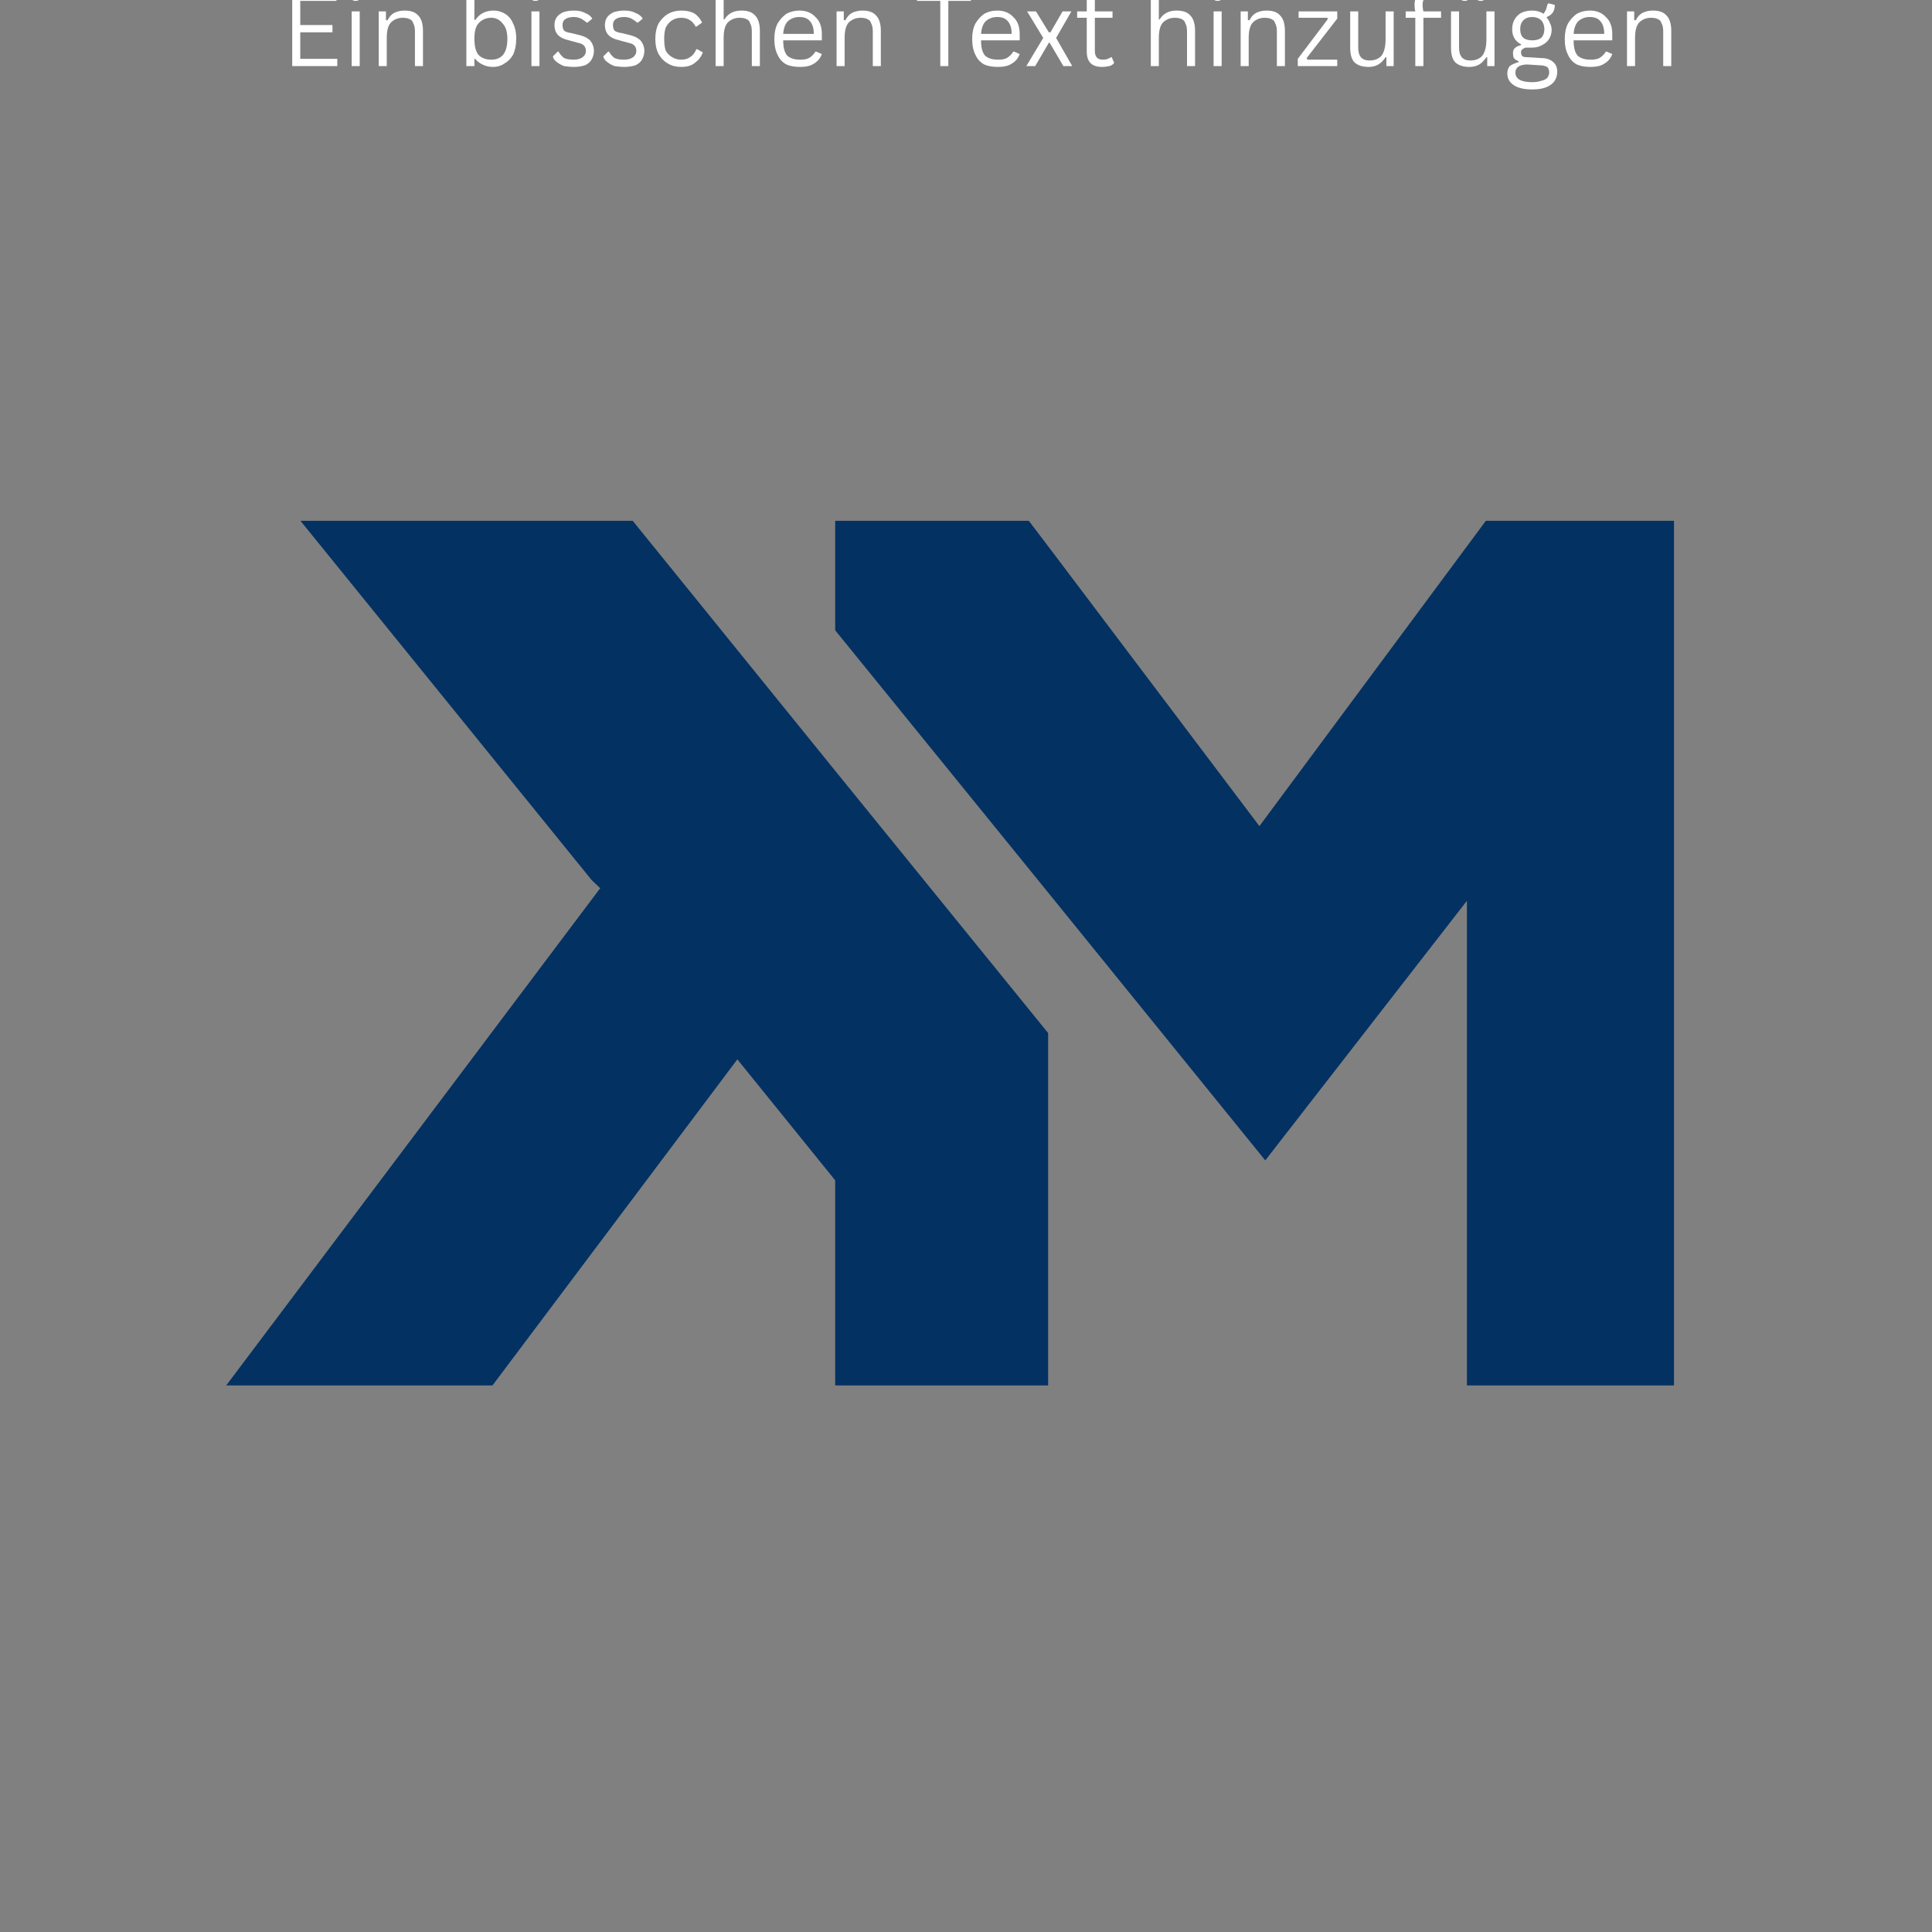
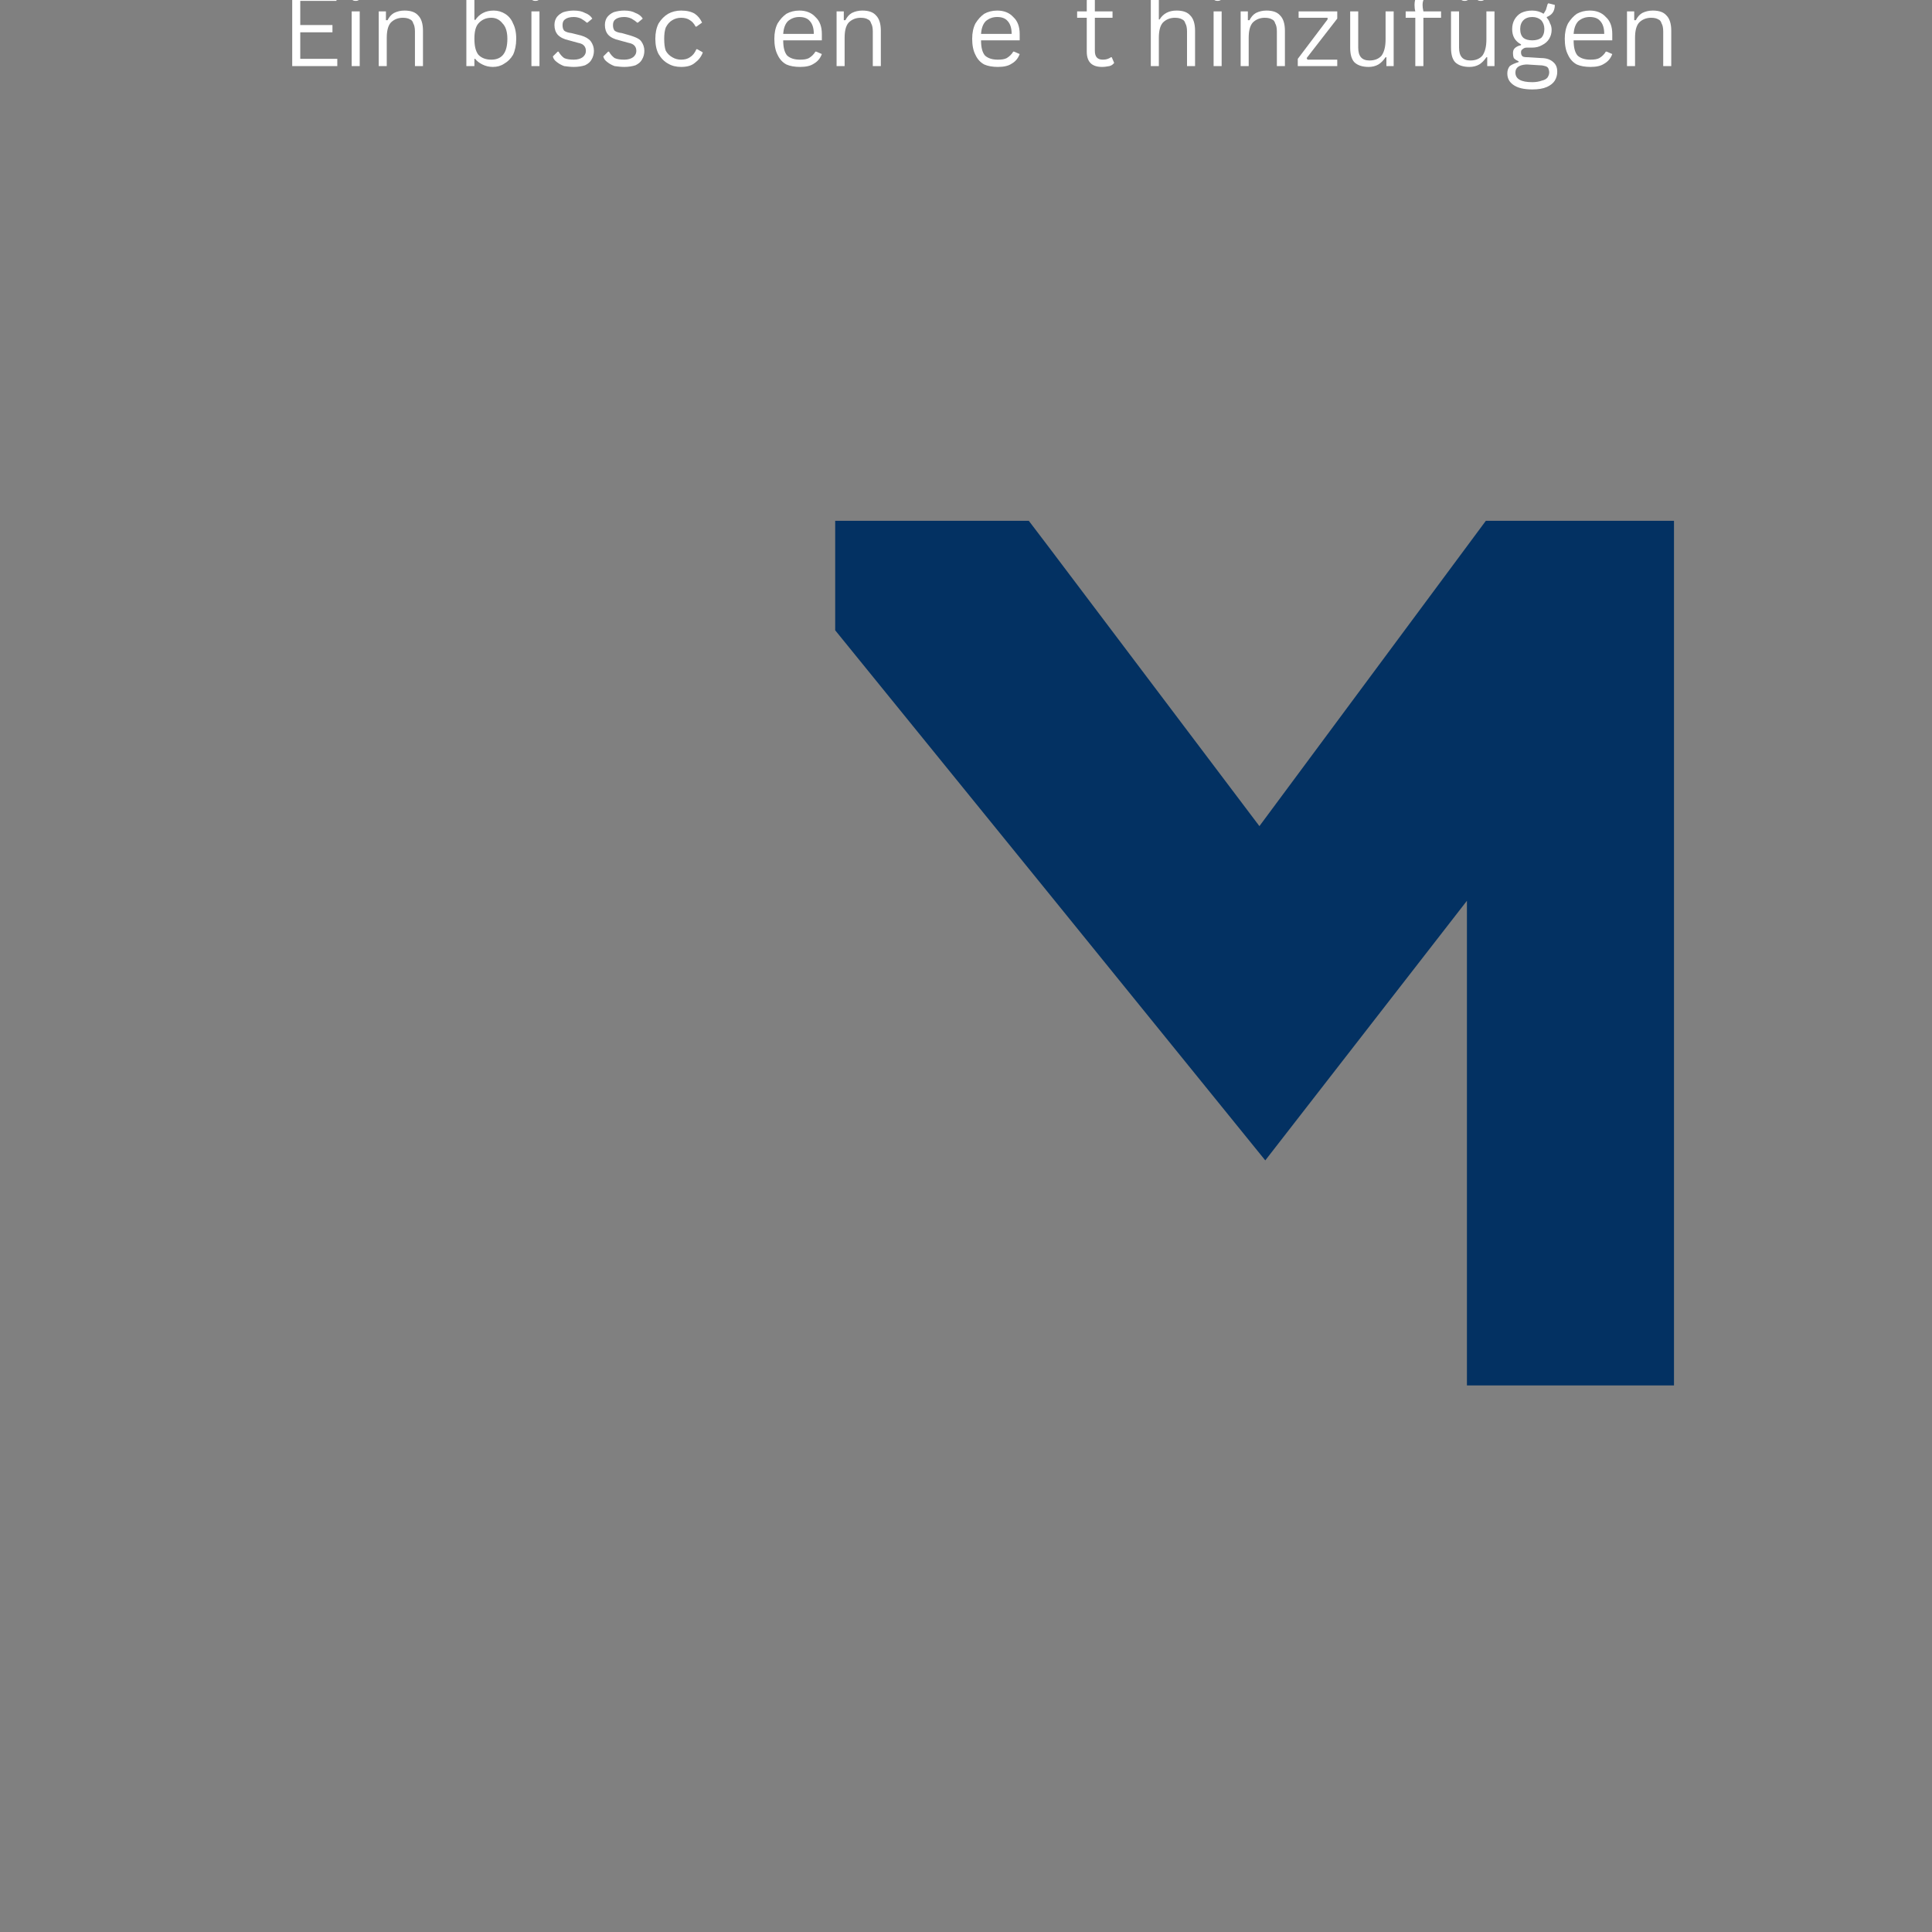
<svg xmlns="http://www.w3.org/2000/svg" height="50" preserveAspectRatio="xMidYMid meet" version="1.0" viewBox="0 0 37.5 37.5" width="50" zoomAndPan="magnify">
  <rect x="0" y="0" width="37.5" height="37.5" fill="#808080" stroke="none" />
  <defs>
    <g />
    <clipPath id="59765e55f5">
      <path clip-rule="nonzero" d="M 16 10.109 L 32.492 10.109 L 32.492 27 L 16 27 Z M 16 10.109" />
    </clipPath>
    <clipPath id="2734ca9be5">
      <path clip-rule="nonzero" d="M 4.367 10.109 L 21 10.109 L 21 27 L 4.367 27 Z M 4.367 10.109" />
    </clipPath>
  </defs>
  <g clip-path="url(#59765e55f5)">
    <path d="M 28.84 10.109 L 24.445 16.035 L 20.344 10.602 L 19.969 10.109 L 16.211 10.109 L 16.211 12.234 L 20.344 17.324 L 24.559 22.523 L 28.473 17.484 L 28.473 26.891 L 32.602 26.891 L 32.602 10.109 Z M 28.84 10.109" fill="#033162" fill-opacity="1" fill-rule="nonzero" />
  </g>
  <g clip-path="url(#2734ca9be5)">
-     <path d="M 12.281 10.109 L 5.832 10.109 L 11.484 17.082 L 11.652 17.242 L 11.633 17.262 L 4.391 26.891 L 9.559 26.891 L 14.312 20.562 L 16.211 22.91 L 16.211 26.891 L 20.344 26.891 L 20.344 20.051 L 16.211 14.961 Z M 12.281 10.109" fill="#033162" fill-opacity="1" fill-rule="nonzero" />
-   </g>
+     </g>
  <g fill="#ffffff" fill-opacity="1">
    <g transform="translate(5.453, 1.283)">
      <g>
        <path d="M 0.375 -0.656 L 0.375 -0.141 L 1.094 -0.141 L 1.094 0 L 0.219 0 L 0.219 -1.406 L 1.078 -1.406 L 1.078 -1.266 L 0.375 -1.266 L 0.375 -0.797 L 1 -0.797 L 1 -0.656 Z M 0.375 -0.656" />
      </g>
    </g>
  </g>
  <g fill="#ffffff" fill-opacity="1">
    <g transform="translate(6.638, 1.283)">
      <g>
        <path d="M 0.266 -1.266 C 0.234 -1.266 0.207 -1.273 0.188 -1.297 C 0.164 -1.316 0.156 -1.344 0.156 -1.375 C 0.156 -1.406 0.164 -1.43 0.188 -1.453 C 0.207 -1.473 0.234 -1.484 0.266 -1.484 C 0.297 -1.484 0.32 -1.473 0.344 -1.453 C 0.363 -1.43 0.375 -1.406 0.375 -1.375 C 0.375 -1.344 0.363 -1.316 0.344 -1.297 C 0.32 -1.273 0.297 -1.266 0.266 -1.266 Z M 0.188 0 L 0.188 -1.062 L 0.344 -1.062 L 0.344 0 Z M 0.188 0" />
      </g>
    </g>
  </g>
  <g fill="#ffffff" fill-opacity="1">
    <g transform="translate(7.163, 1.283)">
      <g>
        <path d="M 0.188 0 L 0.188 -1.062 L 0.328 -1.062 L 0.328 -0.891 L 0.359 -0.891 C 0.391 -0.953 0.43 -1 0.484 -1.031 C 0.547 -1.062 0.613 -1.078 0.688 -1.078 C 0.812 -1.078 0.898 -1.047 0.953 -0.984 C 1.016 -0.922 1.047 -0.82 1.047 -0.688 L 1.047 0 L 0.891 0 L 0.891 -0.672 C 0.891 -0.742 0.879 -0.797 0.859 -0.828 C 0.848 -0.867 0.828 -0.895 0.797 -0.906 C 0.766 -0.926 0.719 -0.938 0.656 -0.938 C 0.562 -0.938 0.484 -0.906 0.422 -0.844 C 0.367 -0.781 0.344 -0.68 0.344 -0.547 L 0.344 0 Z M 0.188 0" />
      </g>
    </g>
  </g>
  <g fill="#ffffff" fill-opacity="1">
    <g transform="translate(8.382, 1.283)">
      <g />
    </g>
  </g>
  <g fill="#ffffff" fill-opacity="1">
    <g transform="translate(8.864, 1.283)">
      <g>
        <path d="M 0.703 0.016 C 0.629 0.016 0.562 0 0.5 -0.031 C 0.438 -0.062 0.391 -0.098 0.359 -0.141 L 0.344 -0.141 L 0.344 0 L 0.188 0 L 0.188 -1.484 L 0.344 -1.484 L 0.344 -0.906 L 0.359 -0.891 C 0.441 -1.016 0.562 -1.078 0.719 -1.078 C 0.801 -1.078 0.875 -1.055 0.938 -1.016 C 1.008 -0.973 1.062 -0.91 1.094 -0.828 C 1.133 -0.754 1.156 -0.656 1.156 -0.531 C 1.156 -0.406 1.133 -0.301 1.094 -0.219 C 1.051 -0.145 0.992 -0.086 0.922 -0.047 C 0.859 -0.004 0.785 0.016 0.703 0.016 Z M 0.672 -0.125 C 0.879 -0.125 0.984 -0.258 0.984 -0.531 C 0.984 -0.664 0.953 -0.766 0.891 -0.828 C 0.836 -0.898 0.766 -0.938 0.672 -0.938 C 0.566 -0.938 0.484 -0.898 0.422 -0.828 C 0.367 -0.766 0.344 -0.664 0.344 -0.531 C 0.344 -0.395 0.367 -0.289 0.422 -0.219 C 0.484 -0.156 0.566 -0.125 0.672 -0.125 Z M 0.672 -0.125" />
      </g>
    </g>
  </g>
  <g fill="#ffffff" fill-opacity="1">
    <g transform="translate(10.127, 1.283)">
      <g>
        <path d="M 0.266 -1.266 C 0.234 -1.266 0.207 -1.273 0.188 -1.297 C 0.164 -1.316 0.156 -1.344 0.156 -1.375 C 0.156 -1.406 0.164 -1.43 0.188 -1.453 C 0.207 -1.473 0.234 -1.484 0.266 -1.484 C 0.297 -1.484 0.32 -1.473 0.344 -1.453 C 0.363 -1.43 0.375 -1.406 0.375 -1.375 C 0.375 -1.344 0.363 -1.316 0.344 -1.297 C 0.32 -1.273 0.297 -1.266 0.266 -1.266 Z M 0.188 0 L 0.188 -1.062 L 0.344 -1.062 L 0.344 0 Z M 0.188 0" />
      </g>
    </g>
  </g>
  <g fill="#ffffff" fill-opacity="1">
    <g transform="translate(10.653, 1.283)">
      <g>
        <path d="M 0.484 0.016 C 0.422 0.016 0.359 0.008 0.297 0 C 0.242 -0.02 0.195 -0.047 0.156 -0.078 C 0.113 -0.109 0.086 -0.145 0.078 -0.188 L 0.172 -0.281 L 0.188 -0.281 C 0.219 -0.227 0.254 -0.188 0.297 -0.156 C 0.348 -0.133 0.41 -0.125 0.484 -0.125 C 0.555 -0.125 0.613 -0.141 0.656 -0.172 C 0.695 -0.203 0.719 -0.242 0.719 -0.297 C 0.719 -0.336 0.707 -0.367 0.688 -0.391 C 0.664 -0.422 0.625 -0.441 0.562 -0.453 L 0.391 -0.5 C 0.297 -0.52 0.223 -0.555 0.172 -0.609 C 0.129 -0.66 0.109 -0.723 0.109 -0.797 C 0.109 -0.859 0.125 -0.91 0.156 -0.953 C 0.188 -0.992 0.227 -1.023 0.281 -1.047 C 0.344 -1.066 0.41 -1.078 0.484 -1.078 C 0.578 -1.078 0.648 -1.062 0.703 -1.031 C 0.766 -1.008 0.812 -0.973 0.844 -0.922 L 0.75 -0.844 L 0.734 -0.844 C 0.703 -0.875 0.664 -0.898 0.625 -0.922 C 0.582 -0.941 0.535 -0.953 0.484 -0.953 C 0.41 -0.953 0.352 -0.938 0.312 -0.906 C 0.281 -0.883 0.266 -0.848 0.266 -0.797 C 0.266 -0.754 0.273 -0.719 0.297 -0.688 C 0.328 -0.664 0.375 -0.648 0.438 -0.641 L 0.625 -0.594 C 0.707 -0.57 0.77 -0.535 0.812 -0.484 C 0.852 -0.43 0.875 -0.367 0.875 -0.297 C 0.875 -0.234 0.859 -0.176 0.828 -0.125 C 0.805 -0.082 0.766 -0.047 0.703 -0.016 C 0.641 0.004 0.566 0.016 0.484 0.016 Z M 0.484 0.016" />
      </g>
    </g>
  </g>
  <g fill="#ffffff" fill-opacity="1">
    <g transform="translate(11.632, 1.283)">
      <g>
-         <path d="M 0.484 0.016 C 0.422 0.016 0.359 0.008 0.297 0 C 0.242 -0.02 0.195 -0.047 0.156 -0.078 C 0.113 -0.109 0.086 -0.145 0.078 -0.188 L 0.172 -0.281 L 0.188 -0.281 C 0.219 -0.227 0.254 -0.188 0.297 -0.156 C 0.348 -0.133 0.41 -0.125 0.484 -0.125 C 0.555 -0.125 0.613 -0.141 0.656 -0.172 C 0.695 -0.203 0.719 -0.242 0.719 -0.297 C 0.719 -0.336 0.707 -0.367 0.688 -0.391 C 0.664 -0.422 0.625 -0.441 0.562 -0.453 L 0.391 -0.5 C 0.297 -0.52 0.223 -0.555 0.172 -0.609 C 0.129 -0.66 0.109 -0.723 0.109 -0.797 C 0.109 -0.859 0.125 -0.91 0.156 -0.953 C 0.188 -0.992 0.227 -1.023 0.281 -1.047 C 0.344 -1.066 0.41 -1.078 0.484 -1.078 C 0.578 -1.078 0.648 -1.062 0.703 -1.031 C 0.766 -1.008 0.812 -0.973 0.844 -0.922 L 0.75 -0.844 L 0.734 -0.844 C 0.703 -0.875 0.664 -0.898 0.625 -0.922 C 0.582 -0.941 0.535 -0.953 0.484 -0.953 C 0.41 -0.953 0.352 -0.938 0.312 -0.906 C 0.281 -0.883 0.266 -0.848 0.266 -0.797 C 0.266 -0.754 0.273 -0.719 0.297 -0.688 C 0.328 -0.664 0.375 -0.648 0.438 -0.641 L 0.625 -0.594 C 0.707 -0.57 0.77 -0.535 0.812 -0.484 C 0.852 -0.43 0.875 -0.367 0.875 -0.297 C 0.875 -0.234 0.859 -0.176 0.828 -0.125 C 0.805 -0.082 0.766 -0.047 0.703 -0.016 C 0.641 0.004 0.566 0.016 0.484 0.016 Z M 0.484 0.016" />
+         <path d="M 0.484 0.016 C 0.422 0.016 0.359 0.008 0.297 0 C 0.242 -0.02 0.195 -0.047 0.156 -0.078 C 0.113 -0.109 0.086 -0.145 0.078 -0.188 L 0.172 -0.281 L 0.188 -0.281 C 0.219 -0.227 0.254 -0.188 0.297 -0.156 C 0.348 -0.133 0.41 -0.125 0.484 -0.125 C 0.555 -0.125 0.613 -0.141 0.656 -0.172 C 0.695 -0.203 0.719 -0.242 0.719 -0.297 C 0.719 -0.336 0.707 -0.367 0.688 -0.391 C 0.664 -0.422 0.625 -0.441 0.562 -0.453 L 0.391 -0.5 C 0.297 -0.52 0.223 -0.555 0.172 -0.609 C 0.129 -0.66 0.109 -0.723 0.109 -0.797 C 0.109 -0.859 0.125 -0.91 0.156 -0.953 C 0.188 -0.992 0.227 -1.023 0.281 -1.047 C 0.344 -1.066 0.41 -1.078 0.484 -1.078 C 0.578 -1.078 0.648 -1.062 0.703 -1.031 C 0.766 -1.008 0.812 -0.973 0.844 -0.922 L 0.75 -0.844 L 0.734 -0.844 C 0.703 -0.875 0.664 -0.898 0.625 -0.922 C 0.582 -0.941 0.535 -0.953 0.484 -0.953 C 0.41 -0.953 0.352 -0.938 0.312 -0.906 C 0.281 -0.883 0.266 -0.848 0.266 -0.797 C 0.266 -0.754 0.273 -0.719 0.297 -0.688 C 0.328 -0.664 0.375 -0.648 0.438 -0.641 C 0.707 -0.57 0.77 -0.535 0.812 -0.484 C 0.852 -0.43 0.875 -0.367 0.875 -0.297 C 0.875 -0.234 0.859 -0.176 0.828 -0.125 C 0.805 -0.082 0.766 -0.047 0.703 -0.016 C 0.641 0.004 0.566 0.016 0.484 0.016 Z M 0.484 0.016" />
      </g>
    </g>
  </g>
  <g fill="#ffffff" fill-opacity="1">
    <g transform="translate(12.611, 1.283)">
      <g>
        <path d="M 0.609 0.016 C 0.516 0.016 0.43 -0.004 0.359 -0.047 C 0.285 -0.086 0.223 -0.148 0.172 -0.234 C 0.129 -0.316 0.109 -0.414 0.109 -0.531 C 0.109 -0.645 0.129 -0.742 0.172 -0.828 C 0.223 -0.91 0.285 -0.973 0.359 -1.016 C 0.43 -1.055 0.516 -1.078 0.609 -1.078 C 0.723 -1.078 0.812 -1.055 0.875 -1.016 C 0.938 -0.973 0.984 -0.914 1.016 -0.844 L 0.906 -0.766 L 0.891 -0.766 C 0.859 -0.828 0.82 -0.867 0.781 -0.891 C 0.738 -0.922 0.68 -0.938 0.609 -0.938 C 0.547 -0.938 0.488 -0.922 0.438 -0.891 C 0.383 -0.859 0.344 -0.812 0.312 -0.75 C 0.289 -0.688 0.281 -0.613 0.281 -0.531 C 0.281 -0.438 0.289 -0.359 0.312 -0.297 C 0.344 -0.242 0.383 -0.203 0.438 -0.172 C 0.488 -0.141 0.547 -0.125 0.609 -0.125 C 0.68 -0.125 0.738 -0.141 0.781 -0.172 C 0.832 -0.203 0.875 -0.254 0.906 -0.328 L 0.922 -0.328 L 1.031 -0.266 C 1 -0.18 0.945 -0.113 0.875 -0.062 C 0.812 -0.008 0.723 0.016 0.609 0.016 Z M 0.609 0.016" />
      </g>
    </g>
  </g>
  <g fill="#ffffff" fill-opacity="1">
    <g transform="translate(13.702, 1.283)">
      <g>
-         <path d="M 0.188 0 L 0.188 -1.484 L 0.344 -1.484 L 0.344 -0.906 L 0.359 -0.906 C 0.43 -1.02 0.539 -1.078 0.688 -1.078 C 0.812 -1.078 0.898 -1.047 0.953 -0.984 C 1.016 -0.922 1.047 -0.82 1.047 -0.688 L 1.047 0 L 0.891 0 L 0.891 -0.672 C 0.891 -0.742 0.879 -0.797 0.859 -0.828 C 0.848 -0.867 0.828 -0.895 0.797 -0.906 C 0.766 -0.926 0.719 -0.938 0.656 -0.938 C 0.562 -0.938 0.484 -0.906 0.422 -0.844 C 0.367 -0.781 0.344 -0.68 0.344 -0.547 L 0.344 0 Z M 0.188 0" />
-       </g>
+         </g>
    </g>
  </g>
  <g fill="#ffffff" fill-opacity="1">
    <g transform="translate(14.921, 1.283)">
      <g>
        <path d="M 1.016 -0.5 L 0.281 -0.5 C 0.281 -0.363 0.305 -0.266 0.359 -0.203 C 0.422 -0.148 0.504 -0.125 0.609 -0.125 C 0.68 -0.125 0.738 -0.133 0.781 -0.156 C 0.832 -0.188 0.875 -0.227 0.906 -0.281 L 0.922 -0.281 L 1.031 -0.234 C 1 -0.148 0.945 -0.086 0.875 -0.047 C 0.812 -0.004 0.723 0.016 0.609 0.016 C 0.504 0.016 0.414 0 0.344 -0.031 C 0.27 -0.07 0.211 -0.133 0.172 -0.219 C 0.129 -0.301 0.109 -0.406 0.109 -0.531 C 0.109 -0.645 0.129 -0.742 0.172 -0.828 C 0.223 -0.91 0.281 -0.973 0.344 -1.016 C 0.414 -1.055 0.5 -1.078 0.594 -1.078 C 0.727 -1.078 0.832 -1.035 0.906 -0.953 C 0.988 -0.879 1.031 -0.77 1.031 -0.625 C 1.031 -0.562 1.031 -0.52 1.031 -0.5 Z M 0.875 -0.625 C 0.875 -0.738 0.848 -0.82 0.797 -0.875 C 0.754 -0.926 0.688 -0.953 0.594 -0.953 C 0.508 -0.953 0.438 -0.926 0.375 -0.875 C 0.32 -0.82 0.289 -0.738 0.281 -0.625 Z M 0.875 -0.625" />
      </g>
    </g>
  </g>
  <g fill="#ffffff" fill-opacity="1">
    <g transform="translate(16.05, 1.283)">
      <g>
        <path d="M 0.188 0 L 0.188 -1.062 L 0.328 -1.062 L 0.328 -0.891 L 0.359 -0.891 C 0.391 -0.953 0.43 -1 0.484 -1.031 C 0.547 -1.062 0.613 -1.078 0.688 -1.078 C 0.812 -1.078 0.898 -1.047 0.953 -0.984 C 1.016 -0.922 1.047 -0.82 1.047 -0.688 L 1.047 0 L 0.891 0 L 0.891 -0.672 C 0.891 -0.742 0.879 -0.797 0.859 -0.828 C 0.848 -0.867 0.828 -0.895 0.797 -0.906 C 0.766 -0.926 0.719 -0.938 0.656 -0.938 C 0.562 -0.938 0.484 -0.906 0.422 -0.844 C 0.367 -0.781 0.344 -0.68 0.344 -0.547 L 0.344 0 Z M 0.188 0" />
      </g>
    </g>
  </g>
  <g fill="#ffffff" fill-opacity="1">
    <g transform="translate(17.27, 1.283)">
      <g />
    </g>
  </g>
  <g fill="#ffffff" fill-opacity="1">
    <g transform="translate(17.751, 1.283)">
      <g>
-         <path d="M 1.094 -1.406 L 1.094 -1.266 L 0.656 -1.266 L 0.656 0 L 0.5 0 L 0.5 -1.266 L 0.047 -1.266 L 0.047 -1.406 Z M 1.094 -1.406" />
-       </g>
+         </g>
    </g>
  </g>
  <g fill="#ffffff" fill-opacity="1">
    <g transform="translate(18.761, 1.283)">
      <g>
        <path d="M 1.016 -0.5 L 0.281 -0.5 C 0.281 -0.363 0.305 -0.266 0.359 -0.203 C 0.422 -0.148 0.504 -0.125 0.609 -0.125 C 0.68 -0.125 0.738 -0.133 0.781 -0.156 C 0.832 -0.188 0.875 -0.227 0.906 -0.281 L 0.922 -0.281 L 1.031 -0.234 C 1 -0.148 0.945 -0.086 0.875 -0.047 C 0.812 -0.004 0.723 0.016 0.609 0.016 C 0.504 0.016 0.414 0 0.344 -0.031 C 0.27 -0.07 0.211 -0.133 0.172 -0.219 C 0.129 -0.301 0.109 -0.406 0.109 -0.531 C 0.109 -0.645 0.129 -0.742 0.172 -0.828 C 0.223 -0.91 0.281 -0.973 0.344 -1.016 C 0.414 -1.055 0.5 -1.078 0.594 -1.078 C 0.727 -1.078 0.832 -1.035 0.906 -0.953 C 0.988 -0.879 1.031 -0.77 1.031 -0.625 C 1.031 -0.562 1.031 -0.52 1.031 -0.5 Z M 0.875 -0.625 C 0.875 -0.738 0.848 -0.82 0.797 -0.875 C 0.754 -0.926 0.688 -0.953 0.594 -0.953 C 0.508 -0.953 0.438 -0.926 0.375 -0.875 C 0.32 -0.82 0.289 -0.738 0.281 -0.625 Z M 0.875 -0.625" />
      </g>
    </g>
  </g>
  <g fill="#ffffff" fill-opacity="1">
    <g transform="translate(19.874, 1.283)">
      <g>
-         <path d="M 0.219 0 L 0.047 0 L 0.375 -0.547 L 0.062 -1.062 L 0.234 -1.062 L 0.484 -0.656 L 0.516 -0.656 L 0.75 -1.062 L 0.922 -1.062 L 0.625 -0.547 L 0.938 0 L 0.766 0 L 0.5 -0.453 L 0.484 -0.453 Z M 0.219 0" />
-       </g>
+         </g>
    </g>
  </g>
  <g fill="#ffffff" fill-opacity="1">
    <g transform="translate(20.86, 1.283)">
      <g>
        <path d="M 0.719 -0.172 L 0.766 -0.062 C 0.742 -0.031 0.711 -0.008 0.672 0 C 0.629 0.008 0.582 0.016 0.531 0.016 C 0.332 0.016 0.234 -0.082 0.234 -0.281 L 0.234 -0.938 L 0.047 -0.938 L 0.047 -1.062 L 0.234 -1.062 L 0.234 -1.281 L 0.391 -1.312 L 0.391 -1.062 L 0.734 -1.062 L 0.734 -0.938 L 0.391 -0.938 L 0.391 -0.297 C 0.391 -0.18 0.441 -0.125 0.547 -0.125 C 0.609 -0.125 0.66 -0.141 0.703 -0.172 Z M 0.719 -0.172" />
      </g>
    </g>
  </g>
  <g fill="#ffffff" fill-opacity="1">
    <g transform="translate(21.667, 1.283)">
      <g />
    </g>
  </g>
  <g fill="#ffffff" fill-opacity="1">
    <g transform="translate(22.149, 1.283)">
      <g>
        <path d="M 0.188 0 L 0.188 -1.484 L 0.344 -1.484 L 0.344 -0.906 L 0.359 -0.906 C 0.43 -1.02 0.539 -1.078 0.688 -1.078 C 0.812 -1.078 0.898 -1.047 0.953 -0.984 C 1.016 -0.922 1.047 -0.82 1.047 -0.688 L 1.047 0 L 0.891 0 L 0.891 -0.672 C 0.891 -0.742 0.879 -0.797 0.859 -0.828 C 0.848 -0.867 0.828 -0.895 0.797 -0.906 C 0.766 -0.926 0.719 -0.938 0.656 -0.938 C 0.562 -0.938 0.484 -0.906 0.422 -0.844 C 0.367 -0.781 0.344 -0.68 0.344 -0.547 L 0.344 0 Z M 0.188 0" />
      </g>
    </g>
  </g>
  <g fill="#ffffff" fill-opacity="1">
    <g transform="translate(23.368, 1.283)">
      <g>
        <path d="M 0.266 -1.266 C 0.234 -1.266 0.207 -1.273 0.188 -1.297 C 0.164 -1.316 0.156 -1.344 0.156 -1.375 C 0.156 -1.406 0.164 -1.43 0.188 -1.453 C 0.207 -1.473 0.234 -1.484 0.266 -1.484 C 0.297 -1.484 0.32 -1.473 0.344 -1.453 C 0.363 -1.43 0.375 -1.406 0.375 -1.375 C 0.375 -1.344 0.363 -1.316 0.344 -1.297 C 0.32 -1.273 0.297 -1.266 0.266 -1.266 Z M 0.188 0 L 0.188 -1.062 L 0.344 -1.062 L 0.344 0 Z M 0.188 0" />
      </g>
    </g>
  </g>
  <g fill="#ffffff" fill-opacity="1">
    <g transform="translate(23.893, 1.283)">
      <g>
        <path d="M 0.188 0 L 0.188 -1.062 L 0.328 -1.062 L 0.328 -0.891 L 0.359 -0.891 C 0.391 -0.953 0.43 -1 0.484 -1.031 C 0.547 -1.062 0.613 -1.078 0.688 -1.078 C 0.812 -1.078 0.898 -1.047 0.953 -0.984 C 1.016 -0.922 1.047 -0.82 1.047 -0.688 L 1.047 0 L 0.891 0 L 0.891 -0.672 C 0.891 -0.742 0.879 -0.797 0.859 -0.828 C 0.848 -0.867 0.828 -0.895 0.797 -0.906 C 0.766 -0.926 0.719 -0.938 0.656 -0.938 C 0.562 -0.938 0.484 -0.906 0.422 -0.844 C 0.367 -0.781 0.344 -0.68 0.344 -0.547 L 0.344 0 Z M 0.188 0" />
      </g>
    </g>
  </g>
  <g fill="#ffffff" fill-opacity="1">
    <g transform="translate(25.112, 1.283)">
      <g>
        <path d="M 0.844 0 L 0.078 0 L 0.078 -0.141 L 0.656 -0.906 L 0.656 -0.938 L 0.094 -0.938 L 0.094 -1.062 L 0.844 -1.062 L 0.844 -0.922 L 0.25 -0.156 L 0.266 -0.125 L 0.844 -0.125 Z M 0.844 0" />
      </g>
    </g>
  </g>
  <g fill="#ffffff" fill-opacity="1">
    <g transform="translate(26.035, 1.283)">
      <g>
        <path d="M 0.531 0.016 C 0.406 0.016 0.312 -0.016 0.25 -0.078 C 0.195 -0.141 0.172 -0.234 0.172 -0.359 L 0.172 -1.062 L 0.328 -1.062 L 0.328 -0.359 C 0.328 -0.191 0.398 -0.109 0.547 -0.109 C 0.648 -0.109 0.727 -0.141 0.781 -0.203 C 0.832 -0.273 0.859 -0.379 0.859 -0.516 L 0.859 -1.062 L 1.016 -1.062 L 1.016 0 L 0.875 0 L 0.875 -0.172 L 0.859 -0.172 C 0.816 -0.109 0.77 -0.062 0.719 -0.031 C 0.664 0 0.602 0.016 0.531 0.016 Z M 0.531 0.016" />
      </g>
    </g>
  </g>
  <g fill="#ffffff" fill-opacity="1">
    <g transform="translate(27.237, 1.283)">
      <g>
        <path d="M 0.234 0 L 0.234 -0.938 L 0.047 -0.938 L 0.047 -1.062 L 0.234 -1.062 C 0.223 -1.102 0.219 -1.145 0.219 -1.188 C 0.219 -1.258 0.234 -1.316 0.266 -1.359 C 0.297 -1.41 0.336 -1.445 0.391 -1.469 C 0.441 -1.488 0.5 -1.5 0.562 -1.5 C 0.664 -1.5 0.75 -1.477 0.812 -1.438 L 0.75 -1.328 L 0.734 -1.328 C 0.691 -1.359 0.633 -1.375 0.562 -1.375 C 0.5 -1.375 0.453 -1.359 0.422 -1.328 C 0.391 -1.297 0.375 -1.25 0.375 -1.188 C 0.375 -1.156 0.379 -1.113 0.391 -1.062 L 0.734 -1.062 L 0.734 -0.938 L 0.391 -0.938 L 0.391 0 Z M 0.234 0" />
      </g>
    </g>
  </g>
  <g fill="#ffffff" fill-opacity="1">
    <g transform="translate(27.992, 1.283)">
      <g>
        <path d="M 0.531 0.016 C 0.406 0.016 0.312 -0.016 0.25 -0.078 C 0.195 -0.141 0.172 -0.234 0.172 -0.359 L 0.172 -1.062 L 0.328 -1.062 L 0.328 -0.359 C 0.328 -0.191 0.398 -0.109 0.547 -0.109 C 0.648 -0.109 0.727 -0.141 0.781 -0.203 C 0.832 -0.273 0.859 -0.379 0.859 -0.516 L 0.859 -1.062 L 1.016 -1.062 L 1.016 0 L 0.875 0 L 0.875 -0.172 L 0.859 -0.172 C 0.816 -0.109 0.77 -0.062 0.719 -0.031 C 0.664 0 0.602 0.016 0.531 0.016 Z M 0.438 -1.266 C 0.406 -1.266 0.379 -1.273 0.359 -1.297 C 0.336 -1.316 0.328 -1.336 0.328 -1.359 C 0.328 -1.391 0.336 -1.414 0.359 -1.438 C 0.379 -1.457 0.406 -1.469 0.438 -1.469 C 0.469 -1.469 0.492 -1.457 0.516 -1.438 C 0.535 -1.414 0.547 -1.391 0.547 -1.359 C 0.547 -1.336 0.535 -1.316 0.516 -1.297 C 0.492 -1.273 0.469 -1.266 0.438 -1.266 Z M 0.75 -1.266 C 0.719 -1.266 0.691 -1.273 0.672 -1.297 C 0.66 -1.316 0.656 -1.336 0.656 -1.359 C 0.656 -1.391 0.66 -1.414 0.672 -1.438 C 0.691 -1.457 0.719 -1.469 0.75 -1.469 C 0.781 -1.469 0.805 -1.457 0.828 -1.438 C 0.848 -1.414 0.859 -1.391 0.859 -1.359 C 0.859 -1.336 0.848 -1.316 0.828 -1.297 C 0.805 -1.273 0.781 -1.266 0.75 -1.266 Z M 0.75 -1.266" />
      </g>
    </g>
  </g>
  <g fill="#ffffff" fill-opacity="1">
    <g transform="translate(29.195, 1.283)">
      <g>
        <path d="M 0.547 0.453 C 0.379 0.453 0.254 0.422 0.172 0.359 C 0.098 0.305 0.062 0.234 0.062 0.141 C 0.062 0.086 0.078 0.039 0.109 0 C 0.148 -0.031 0.207 -0.055 0.281 -0.078 L 0.281 -0.094 C 0.238 -0.113 0.207 -0.133 0.188 -0.156 C 0.176 -0.188 0.172 -0.219 0.172 -0.25 C 0.172 -0.289 0.18 -0.32 0.203 -0.344 C 0.234 -0.375 0.273 -0.395 0.328 -0.406 L 0.328 -0.422 C 0.211 -0.484 0.156 -0.582 0.156 -0.719 C 0.156 -0.789 0.172 -0.852 0.203 -0.906 C 0.234 -0.957 0.273 -1 0.328 -1.031 C 0.391 -1.062 0.461 -1.078 0.547 -1.078 C 0.629 -1.078 0.703 -1.055 0.766 -1.016 C 0.785 -1.047 0.801 -1.07 0.812 -1.094 C 0.82 -1.125 0.832 -1.16 0.844 -1.203 L 0.859 -1.219 L 0.984 -1.188 C 0.984 -1.125 0.969 -1.07 0.938 -1.031 C 0.914 -1 0.879 -0.973 0.828 -0.953 L 0.828 -0.938 C 0.859 -0.906 0.879 -0.867 0.891 -0.828 C 0.91 -0.797 0.922 -0.754 0.922 -0.703 C 0.922 -0.641 0.906 -0.582 0.875 -0.531 C 0.844 -0.477 0.797 -0.438 0.734 -0.406 C 0.68 -0.375 0.617 -0.359 0.547 -0.359 C 0.535 -0.359 0.52 -0.359 0.5 -0.359 C 0.469 -0.359 0.445 -0.359 0.438 -0.359 C 0.406 -0.359 0.379 -0.348 0.359 -0.328 C 0.336 -0.316 0.328 -0.297 0.328 -0.266 C 0.328 -0.234 0.336 -0.207 0.359 -0.188 C 0.379 -0.176 0.414 -0.172 0.469 -0.172 L 0.719 -0.156 C 0.82 -0.156 0.898 -0.129 0.953 -0.078 C 1.004 -0.035 1.031 0.023 1.031 0.109 C 1.031 0.172 1.016 0.227 0.984 0.281 C 0.953 0.332 0.898 0.375 0.828 0.406 C 0.754 0.438 0.66 0.453 0.547 0.453 Z M 0.547 -0.5 C 0.617 -0.5 0.676 -0.516 0.719 -0.547 C 0.758 -0.586 0.781 -0.645 0.781 -0.719 C 0.781 -0.789 0.758 -0.848 0.719 -0.891 C 0.676 -0.93 0.617 -0.953 0.547 -0.953 C 0.473 -0.953 0.414 -0.93 0.375 -0.891 C 0.332 -0.848 0.312 -0.789 0.312 -0.719 C 0.312 -0.645 0.332 -0.586 0.375 -0.547 C 0.414 -0.516 0.473 -0.5 0.547 -0.5 Z M 0.547 0.312 C 0.617 0.312 0.68 0.301 0.734 0.281 C 0.785 0.27 0.82 0.25 0.844 0.219 C 0.863 0.188 0.875 0.156 0.875 0.125 C 0.875 0.094 0.867 0.066 0.859 0.047 C 0.848 0.023 0.828 0.008 0.797 0 C 0.773 -0.008 0.738 -0.016 0.688 -0.016 L 0.453 -0.031 L 0.422 -0.031 C 0.285 -0.02 0.219 0.031 0.219 0.125 C 0.219 0.25 0.328 0.312 0.547 0.312 Z M 0.547 0.312" />
      </g>
    </g>
  </g>
  <g fill="#ffffff" fill-opacity="1">
    <g transform="translate(30.263, 1.283)">
      <g>
        <path d="M 1.016 -0.5 L 0.281 -0.5 C 0.281 -0.363 0.305 -0.266 0.359 -0.203 C 0.422 -0.148 0.504 -0.125 0.609 -0.125 C 0.68 -0.125 0.738 -0.133 0.781 -0.156 C 0.832 -0.188 0.875 -0.227 0.906 -0.281 L 0.922 -0.281 L 1.031 -0.234 C 1 -0.148 0.945 -0.086 0.875 -0.047 C 0.812 -0.004 0.723 0.016 0.609 0.016 C 0.504 0.016 0.414 0 0.344 -0.031 C 0.27 -0.07 0.211 -0.133 0.172 -0.219 C 0.129 -0.301 0.109 -0.406 0.109 -0.531 C 0.109 -0.645 0.129 -0.742 0.172 -0.828 C 0.223 -0.91 0.281 -0.973 0.344 -1.016 C 0.414 -1.055 0.5 -1.078 0.594 -1.078 C 0.727 -1.078 0.832 -1.035 0.906 -0.953 C 0.988 -0.879 1.031 -0.77 1.031 -0.625 C 1.031 -0.562 1.031 -0.52 1.031 -0.5 Z M 0.875 -0.625 C 0.875 -0.738 0.848 -0.82 0.797 -0.875 C 0.754 -0.926 0.688 -0.953 0.594 -0.953 C 0.508 -0.953 0.438 -0.926 0.375 -0.875 C 0.32 -0.82 0.289 -0.738 0.281 -0.625 Z M 0.875 -0.625" />
      </g>
    </g>
  </g>
  <g fill="#ffffff" fill-opacity="1">
    <g transform="translate(31.392, 1.283)">
      <g>
        <path d="M 0.188 0 L 0.188 -1.062 L 0.328 -1.062 L 0.328 -0.891 L 0.359 -0.891 C 0.391 -0.953 0.43 -1 0.484 -1.031 C 0.547 -1.062 0.613 -1.078 0.688 -1.078 C 0.812 -1.078 0.898 -1.047 0.953 -0.984 C 1.016 -0.922 1.047 -0.82 1.047 -0.688 L 1.047 0 L 0.891 0 L 0.891 -0.672 C 0.891 -0.742 0.879 -0.797 0.859 -0.828 C 0.848 -0.867 0.828 -0.895 0.797 -0.906 C 0.766 -0.926 0.719 -0.938 0.656 -0.938 C 0.562 -0.938 0.484 -0.906 0.422 -0.844 C 0.367 -0.781 0.344 -0.68 0.344 -0.547 L 0.344 0 Z M 0.188 0" />
      </g>
    </g>
  </g>
</svg>